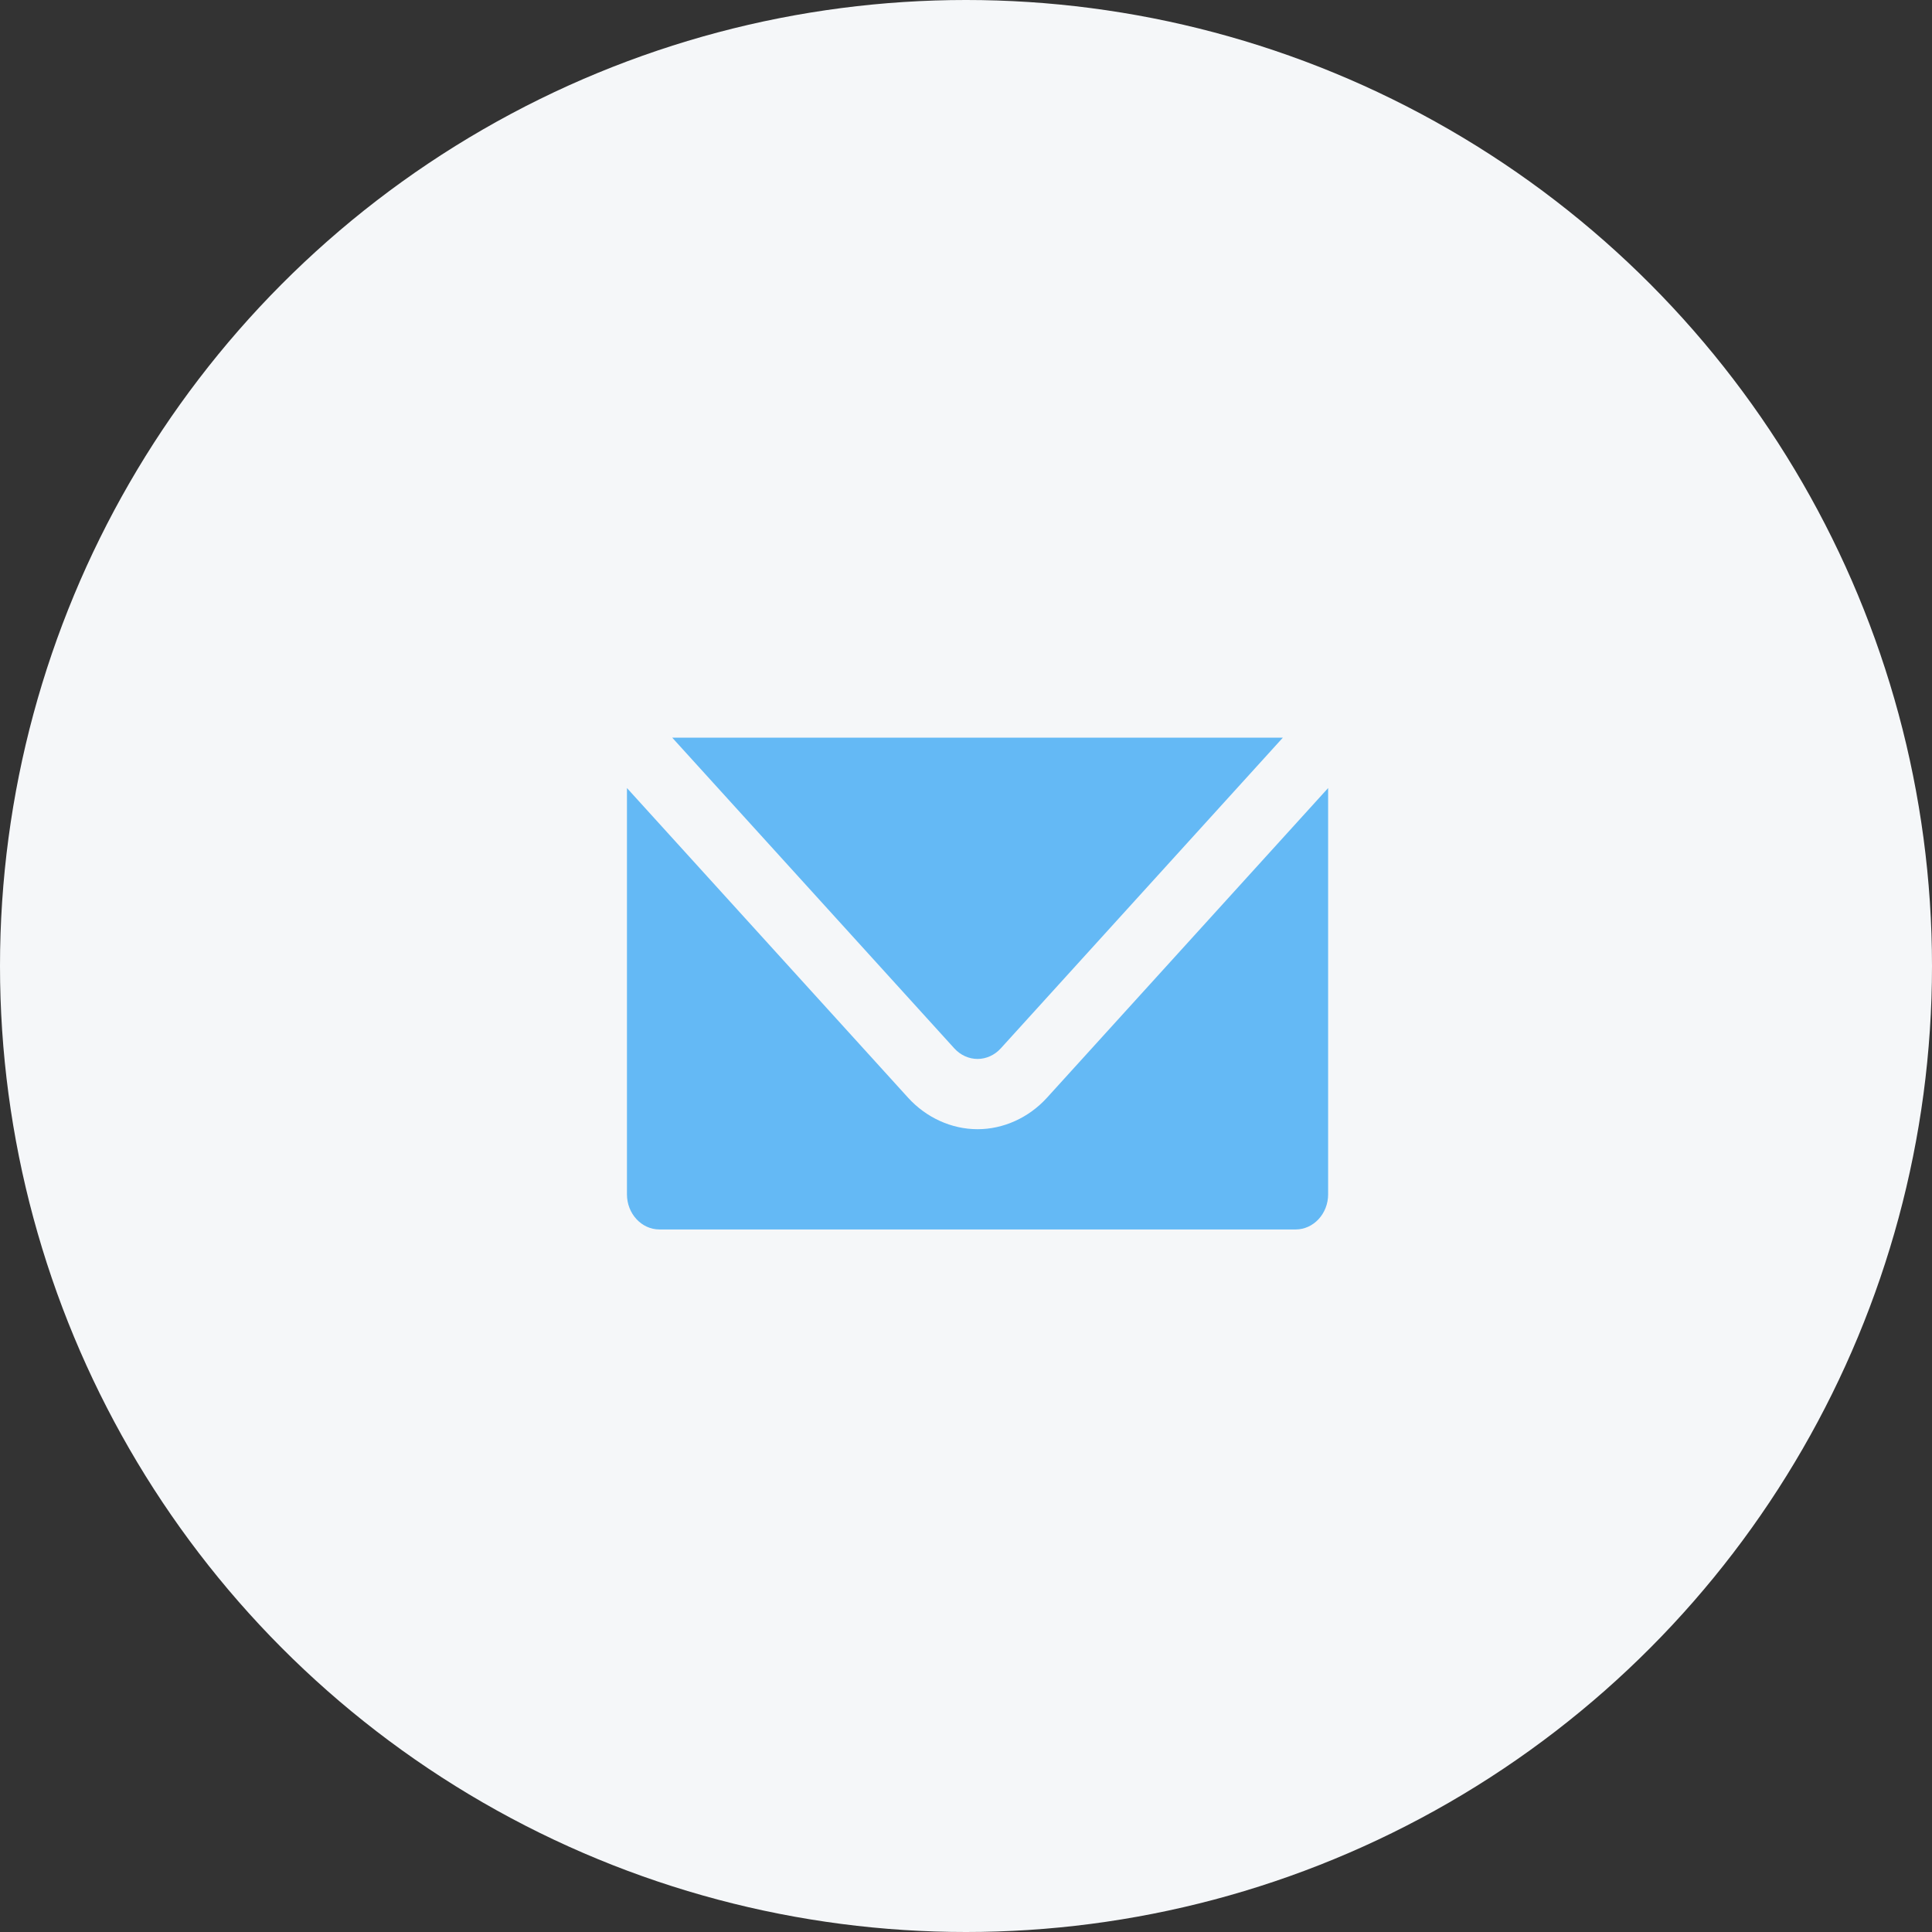
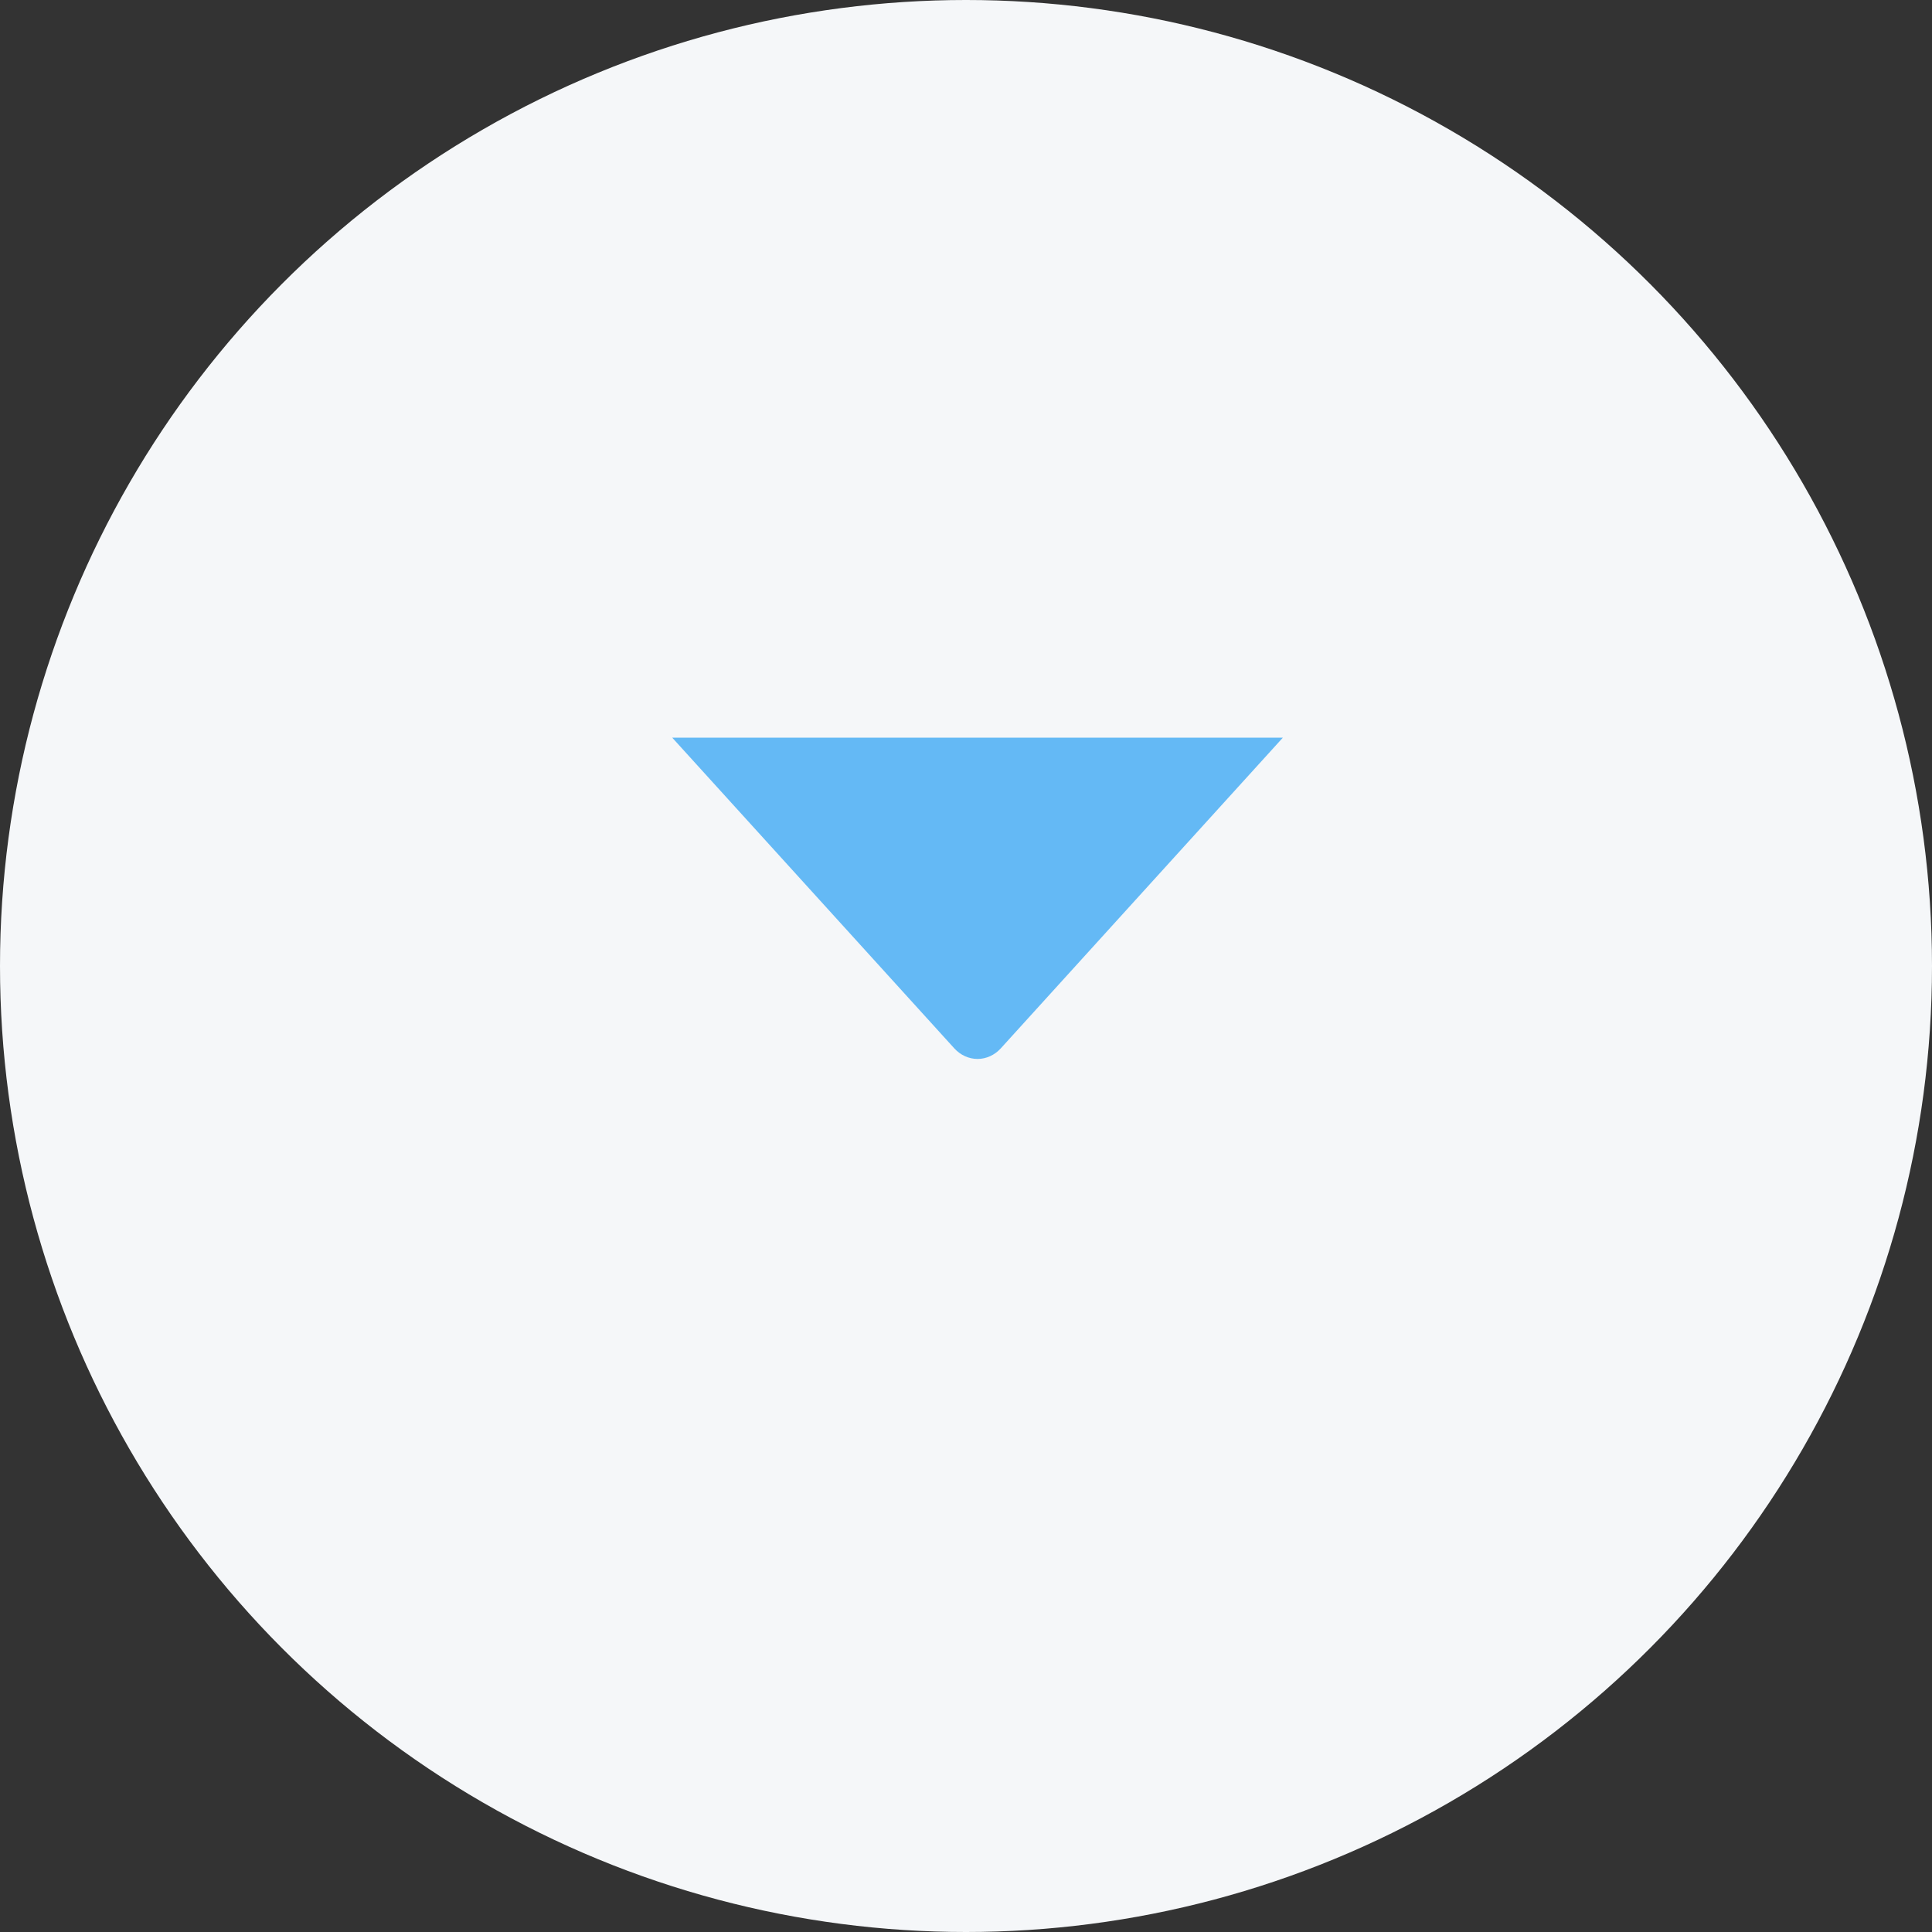
<svg xmlns="http://www.w3.org/2000/svg" width="55" height="55" viewBox="0 0 55 55" fill="none">
  <rect x="0" y="0" width="55" height="55" fill="#333333" stroke="none" />
  <circle cx="27.5" cy="27.5" r="27.5" fill="#F5F7F9" />
  <path d="M36.52 21L28.488 29.847C28.315 30.037 28.075 30.146 27.829 30.146C27.582 30.146 27.342 30.037 27.169 29.847L19.137 21H36.52Z" fill="#64B9F5" />
-   <path d="M37.809 34C37.809 34.551 37.394 35 36.885 35H18.772C18.263 35 17.848 34.551 17.848 34V22.434L25.851 31.249C26.369 31.819 27.09 32.146 27.829 32.146C28.567 32.146 29.288 31.819 29.806 31.249L37.809 22.434V34Z" fill="#64B9F5" />
</svg>